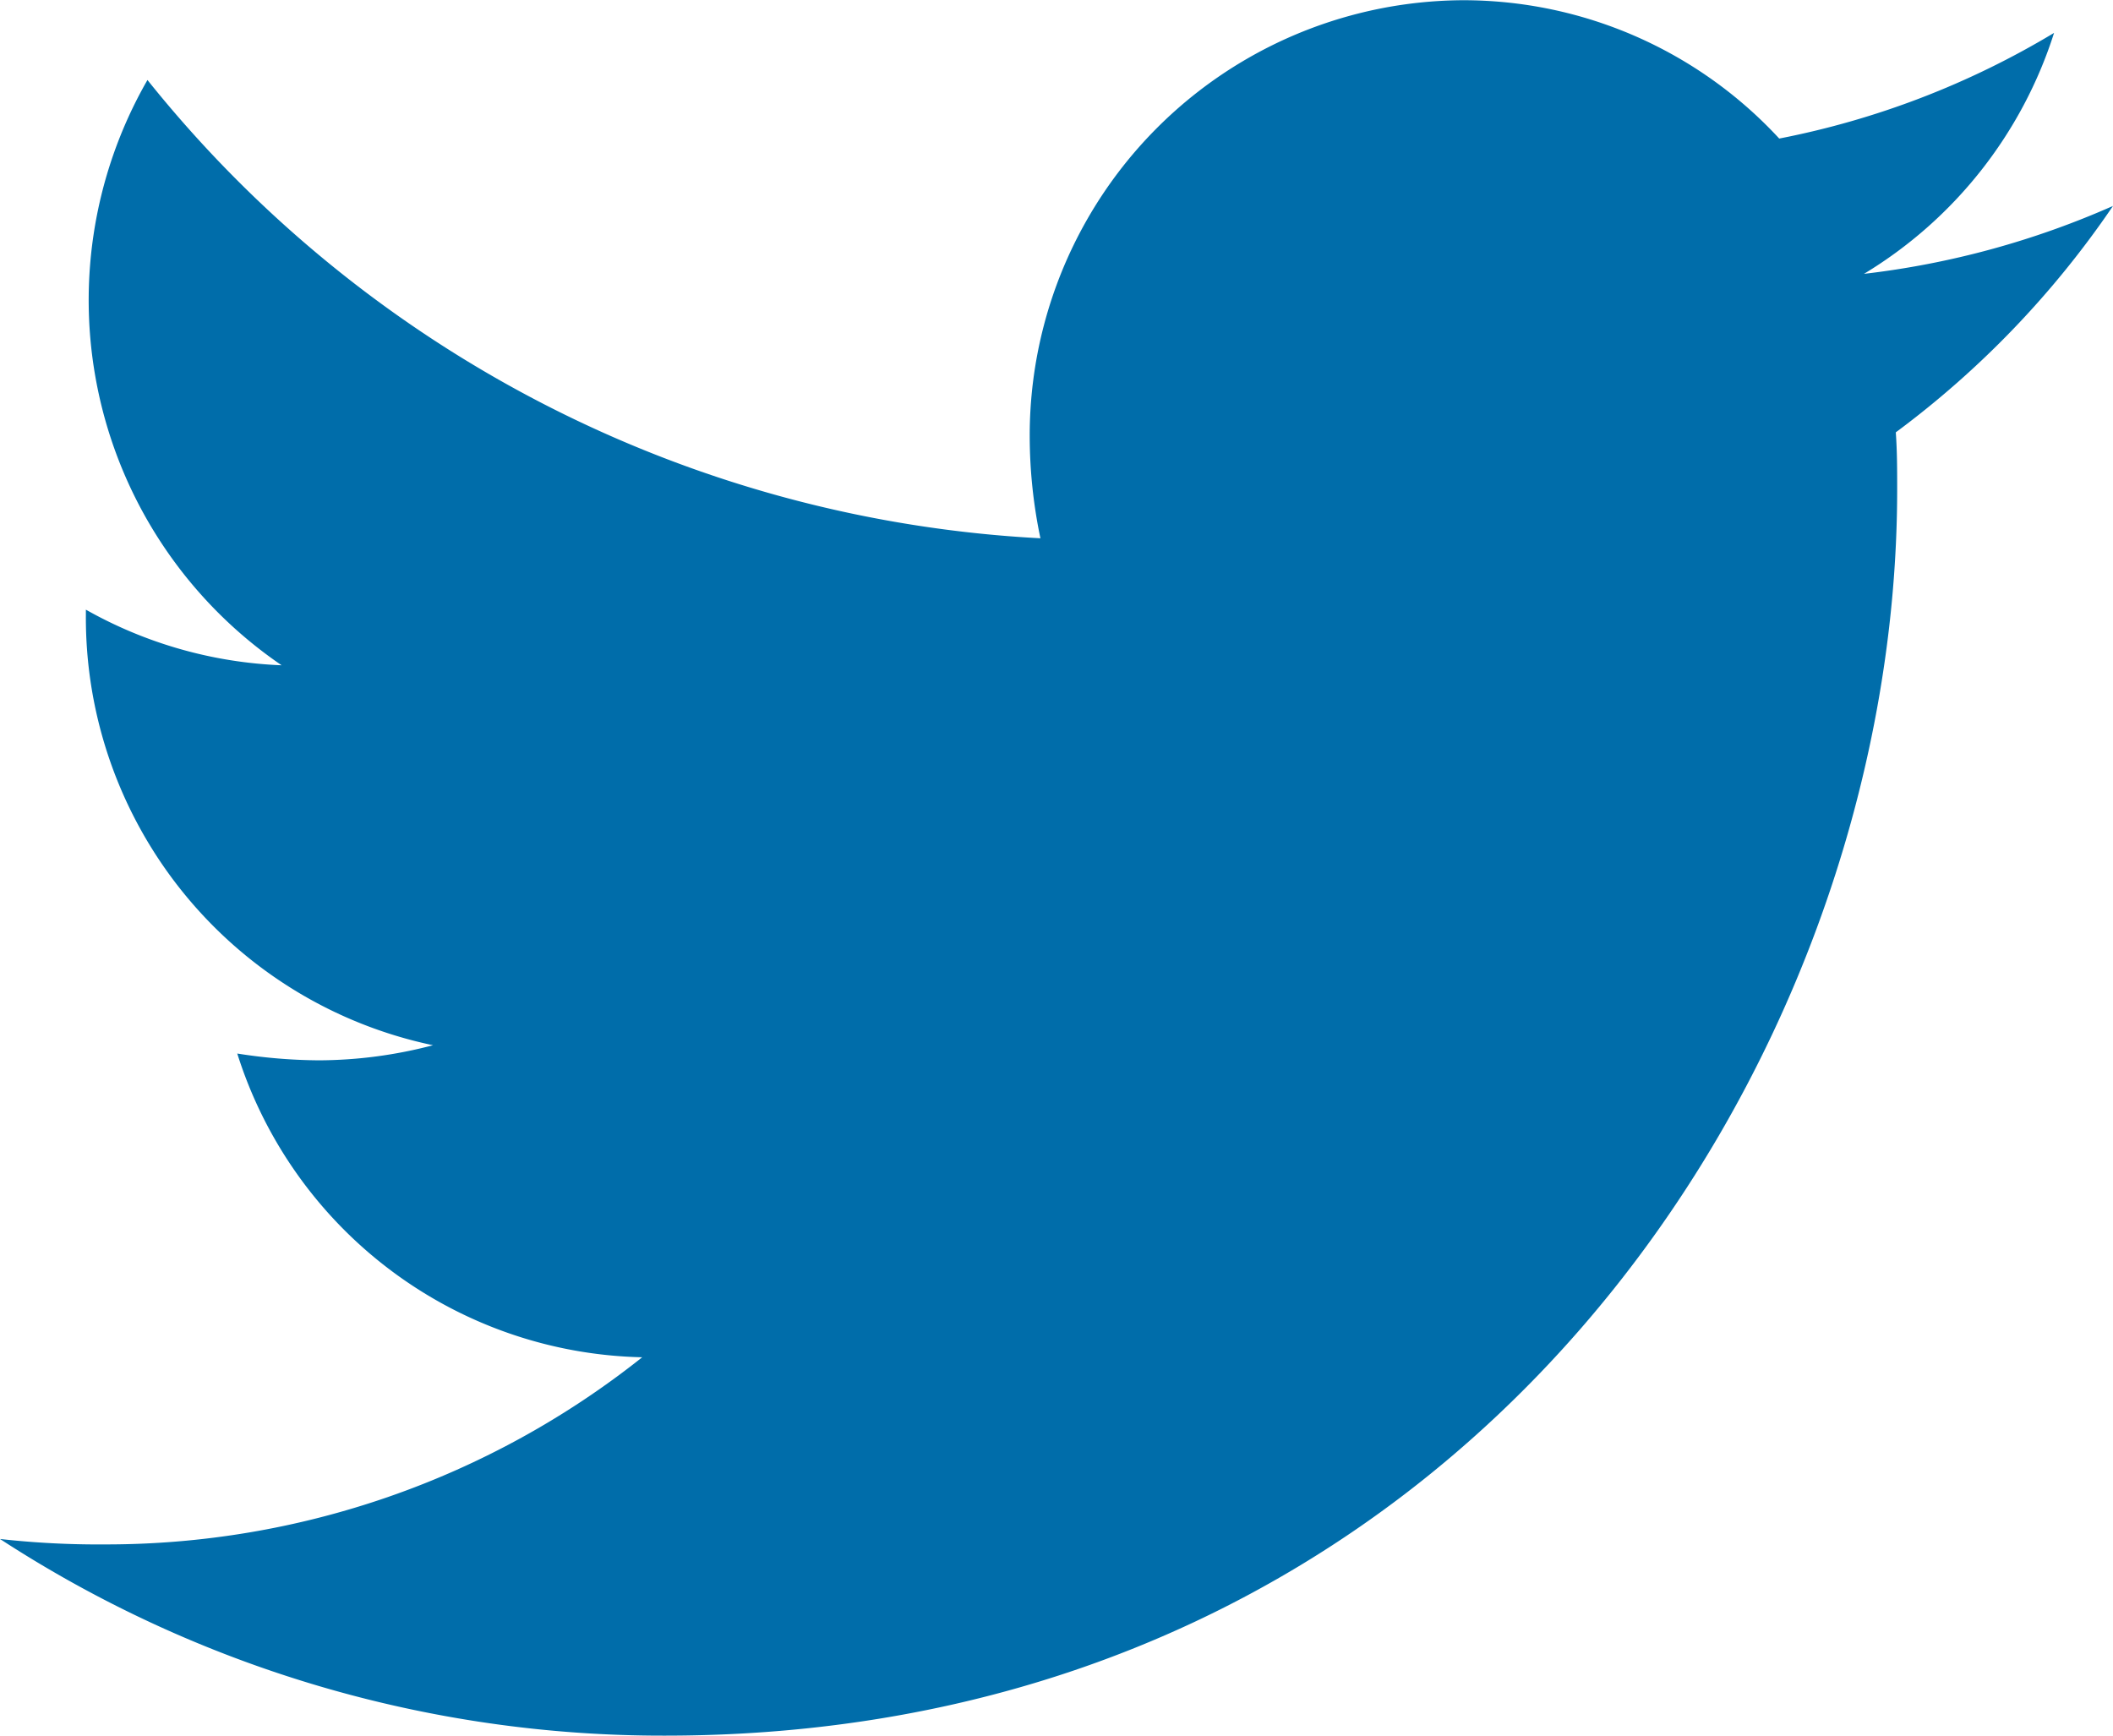
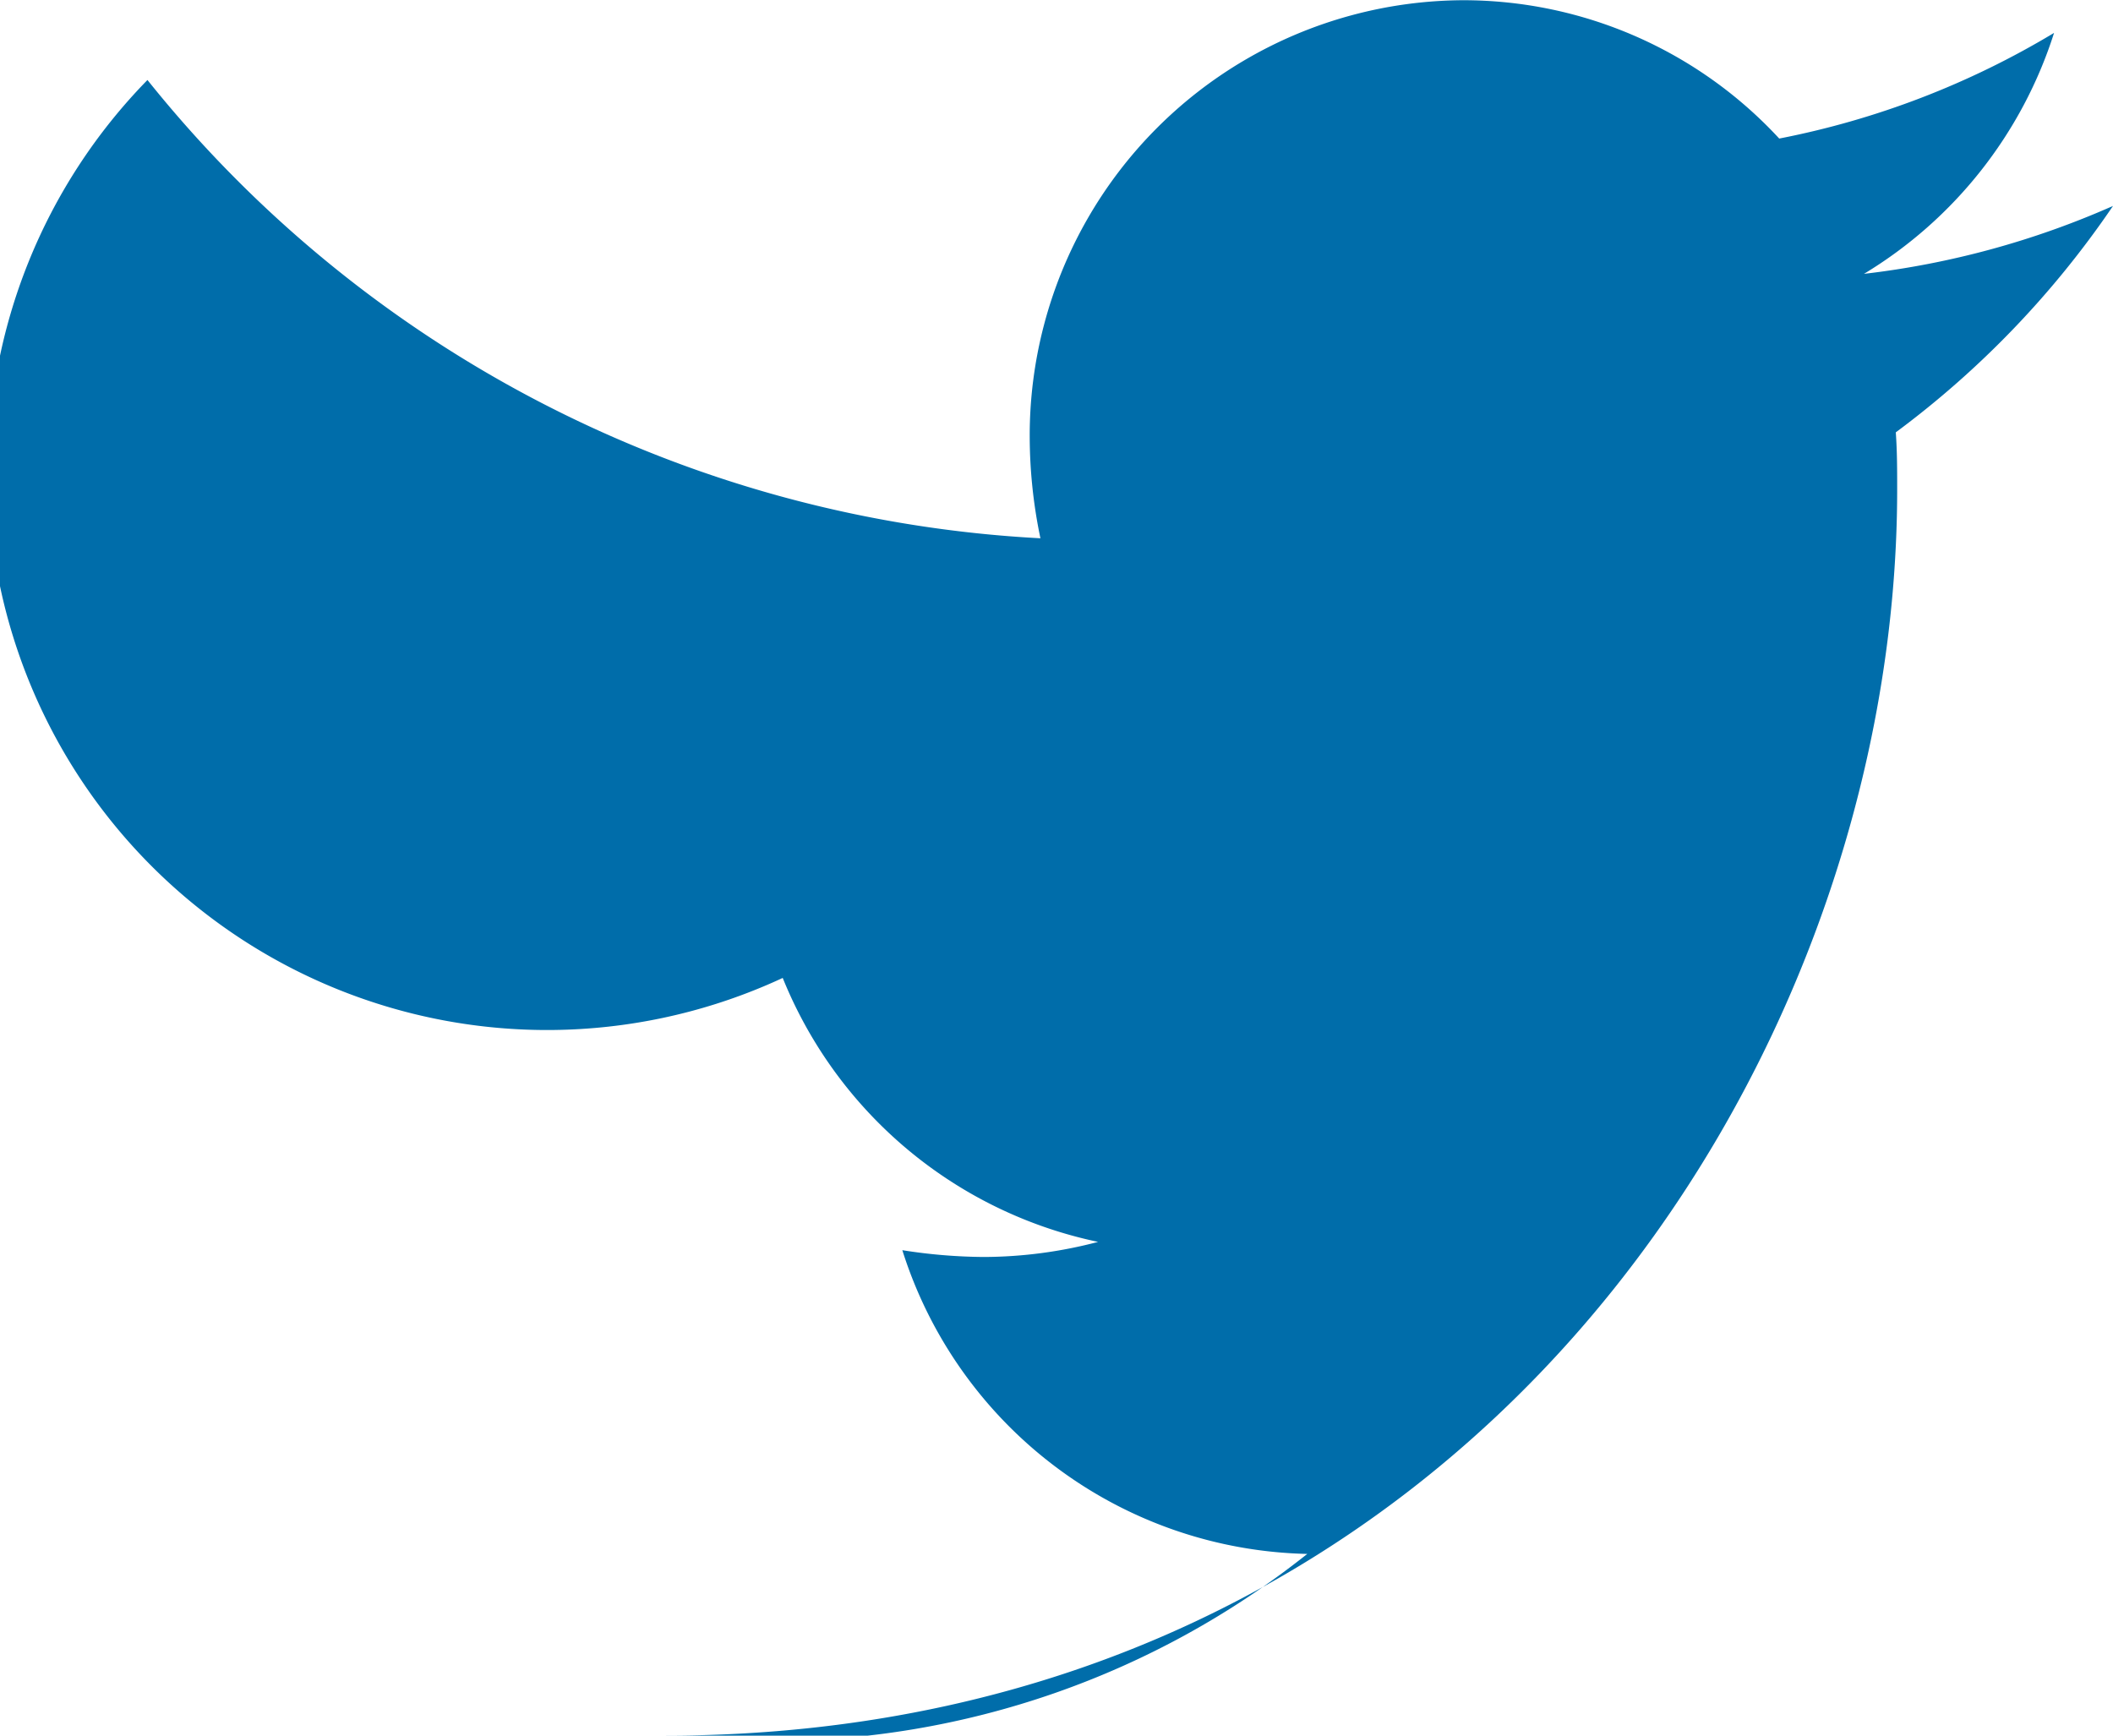
<svg xmlns="http://www.w3.org/2000/svg" width="28" height="23" viewBox="0 0 28 23">
-   <path id="Icon_awesome-twitter" data-name="Icon awesome-twitter" d="M25.122,9.113c.018.252.018.5.018.755,0,7.673-5.774,16.513-16.327,16.513A16.084,16.084,0,0,1,0,23.775a11.739,11.739,0,0,0,1.386.072,11.411,11.411,0,0,0,7.124-2.48,5.757,5.757,0,0,1-5.366-4.025,7.157,7.157,0,0,0,1.084.09,6.005,6.005,0,0,0,1.51-.2,5.789,5.789,0,0,1-4.6-5.7v-.072a5.73,5.73,0,0,0,2.594.737A5.856,5.856,0,0,1,1.954,4.441a16.252,16.252,0,0,0,11.833,6.073,6.624,6.624,0,0,1-.142-1.33,5.769,5.769,0,0,1,5.739-5.8,5.7,5.7,0,0,1,4.193,1.833,11.221,11.221,0,0,0,3.642-1.4A5.777,5.777,0,0,1,24.7,7.01a11.4,11.4,0,0,0,3.3-.9,12.413,12.413,0,0,1-2.878,3Z" transform="translate(0 -3.381)" fill="#006daa" />
+   <path id="Icon_awesome-twitter" data-name="Icon awesome-twitter" d="M25.122,9.113c.018.252.018.5.018.755,0,7.673-5.774,16.513-16.327,16.513a11.739,11.739,0,0,0,1.386.072,11.411,11.411,0,0,0,7.124-2.48,5.757,5.757,0,0,1-5.366-4.025,7.157,7.157,0,0,0,1.084.09,6.005,6.005,0,0,0,1.51-.2,5.789,5.789,0,0,1-4.6-5.7v-.072a5.73,5.73,0,0,0,2.594.737A5.856,5.856,0,0,1,1.954,4.441a16.252,16.252,0,0,0,11.833,6.073,6.624,6.624,0,0,1-.142-1.33,5.769,5.769,0,0,1,5.739-5.8,5.7,5.7,0,0,1,4.193,1.833,11.221,11.221,0,0,0,3.642-1.4A5.777,5.777,0,0,1,24.7,7.01a11.4,11.4,0,0,0,3.3-.9,12.413,12.413,0,0,1-2.878,3Z" transform="translate(0 -3.381)" fill="#006daa" />
</svg>